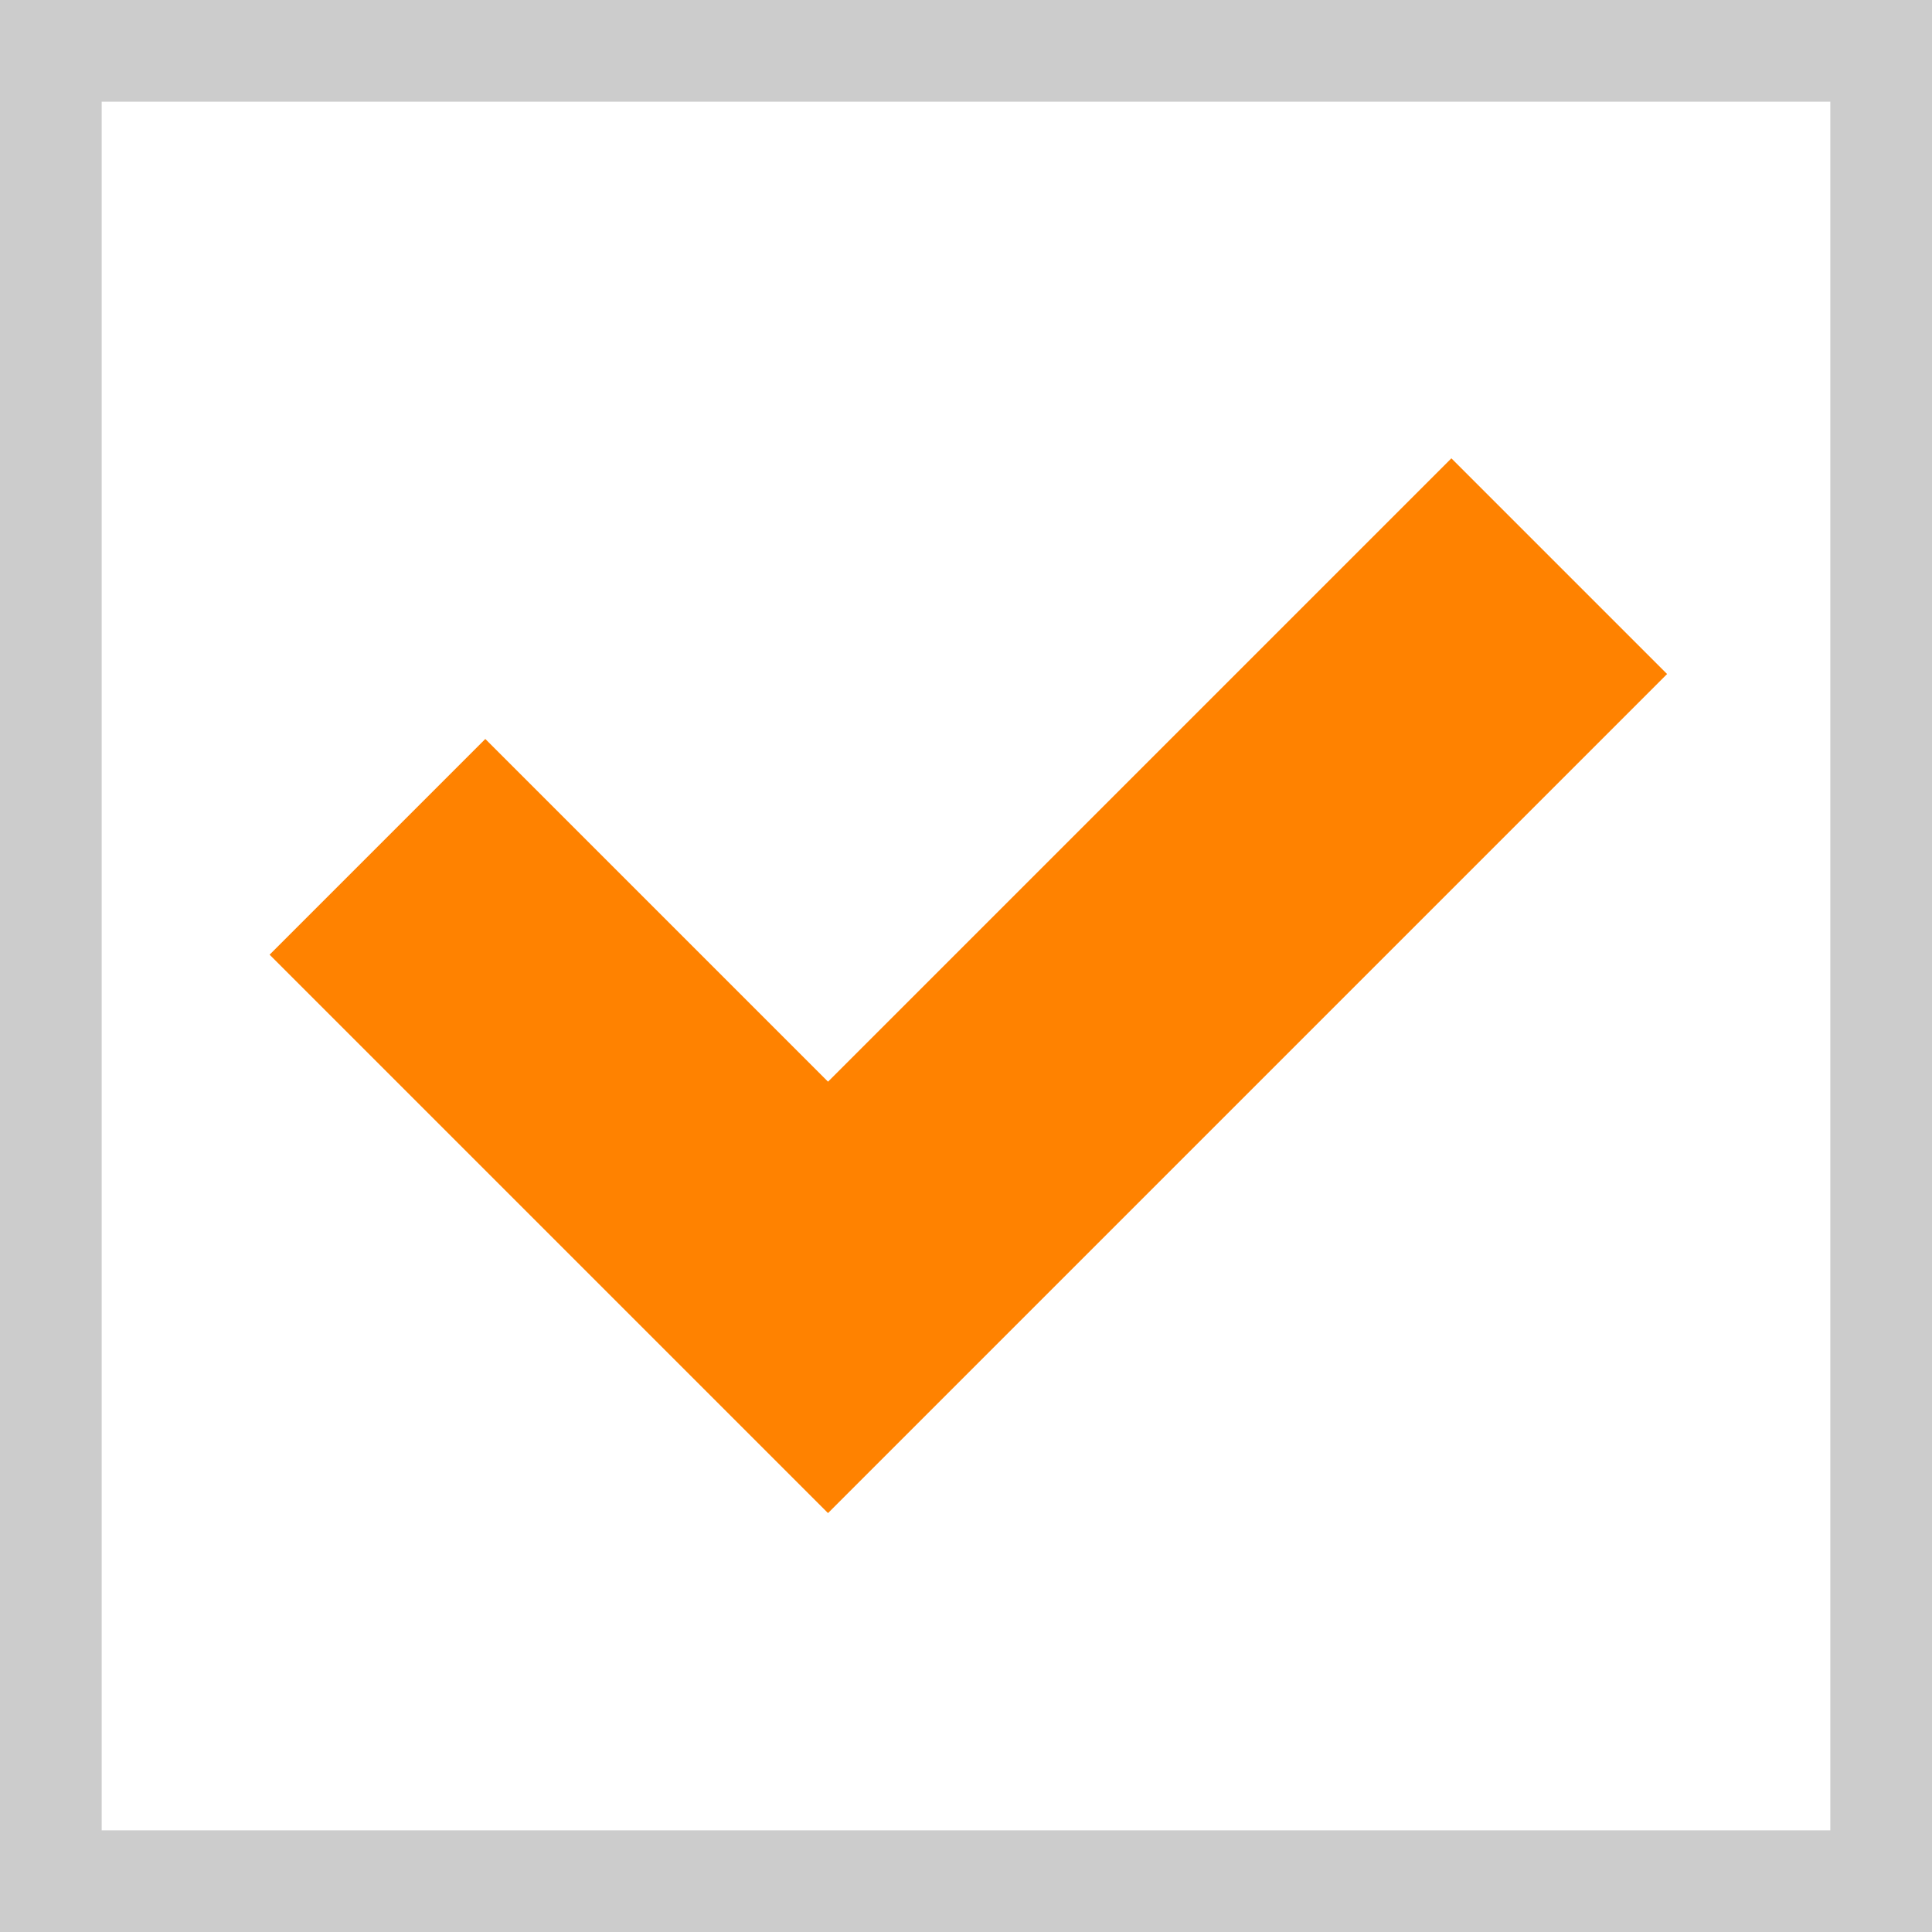
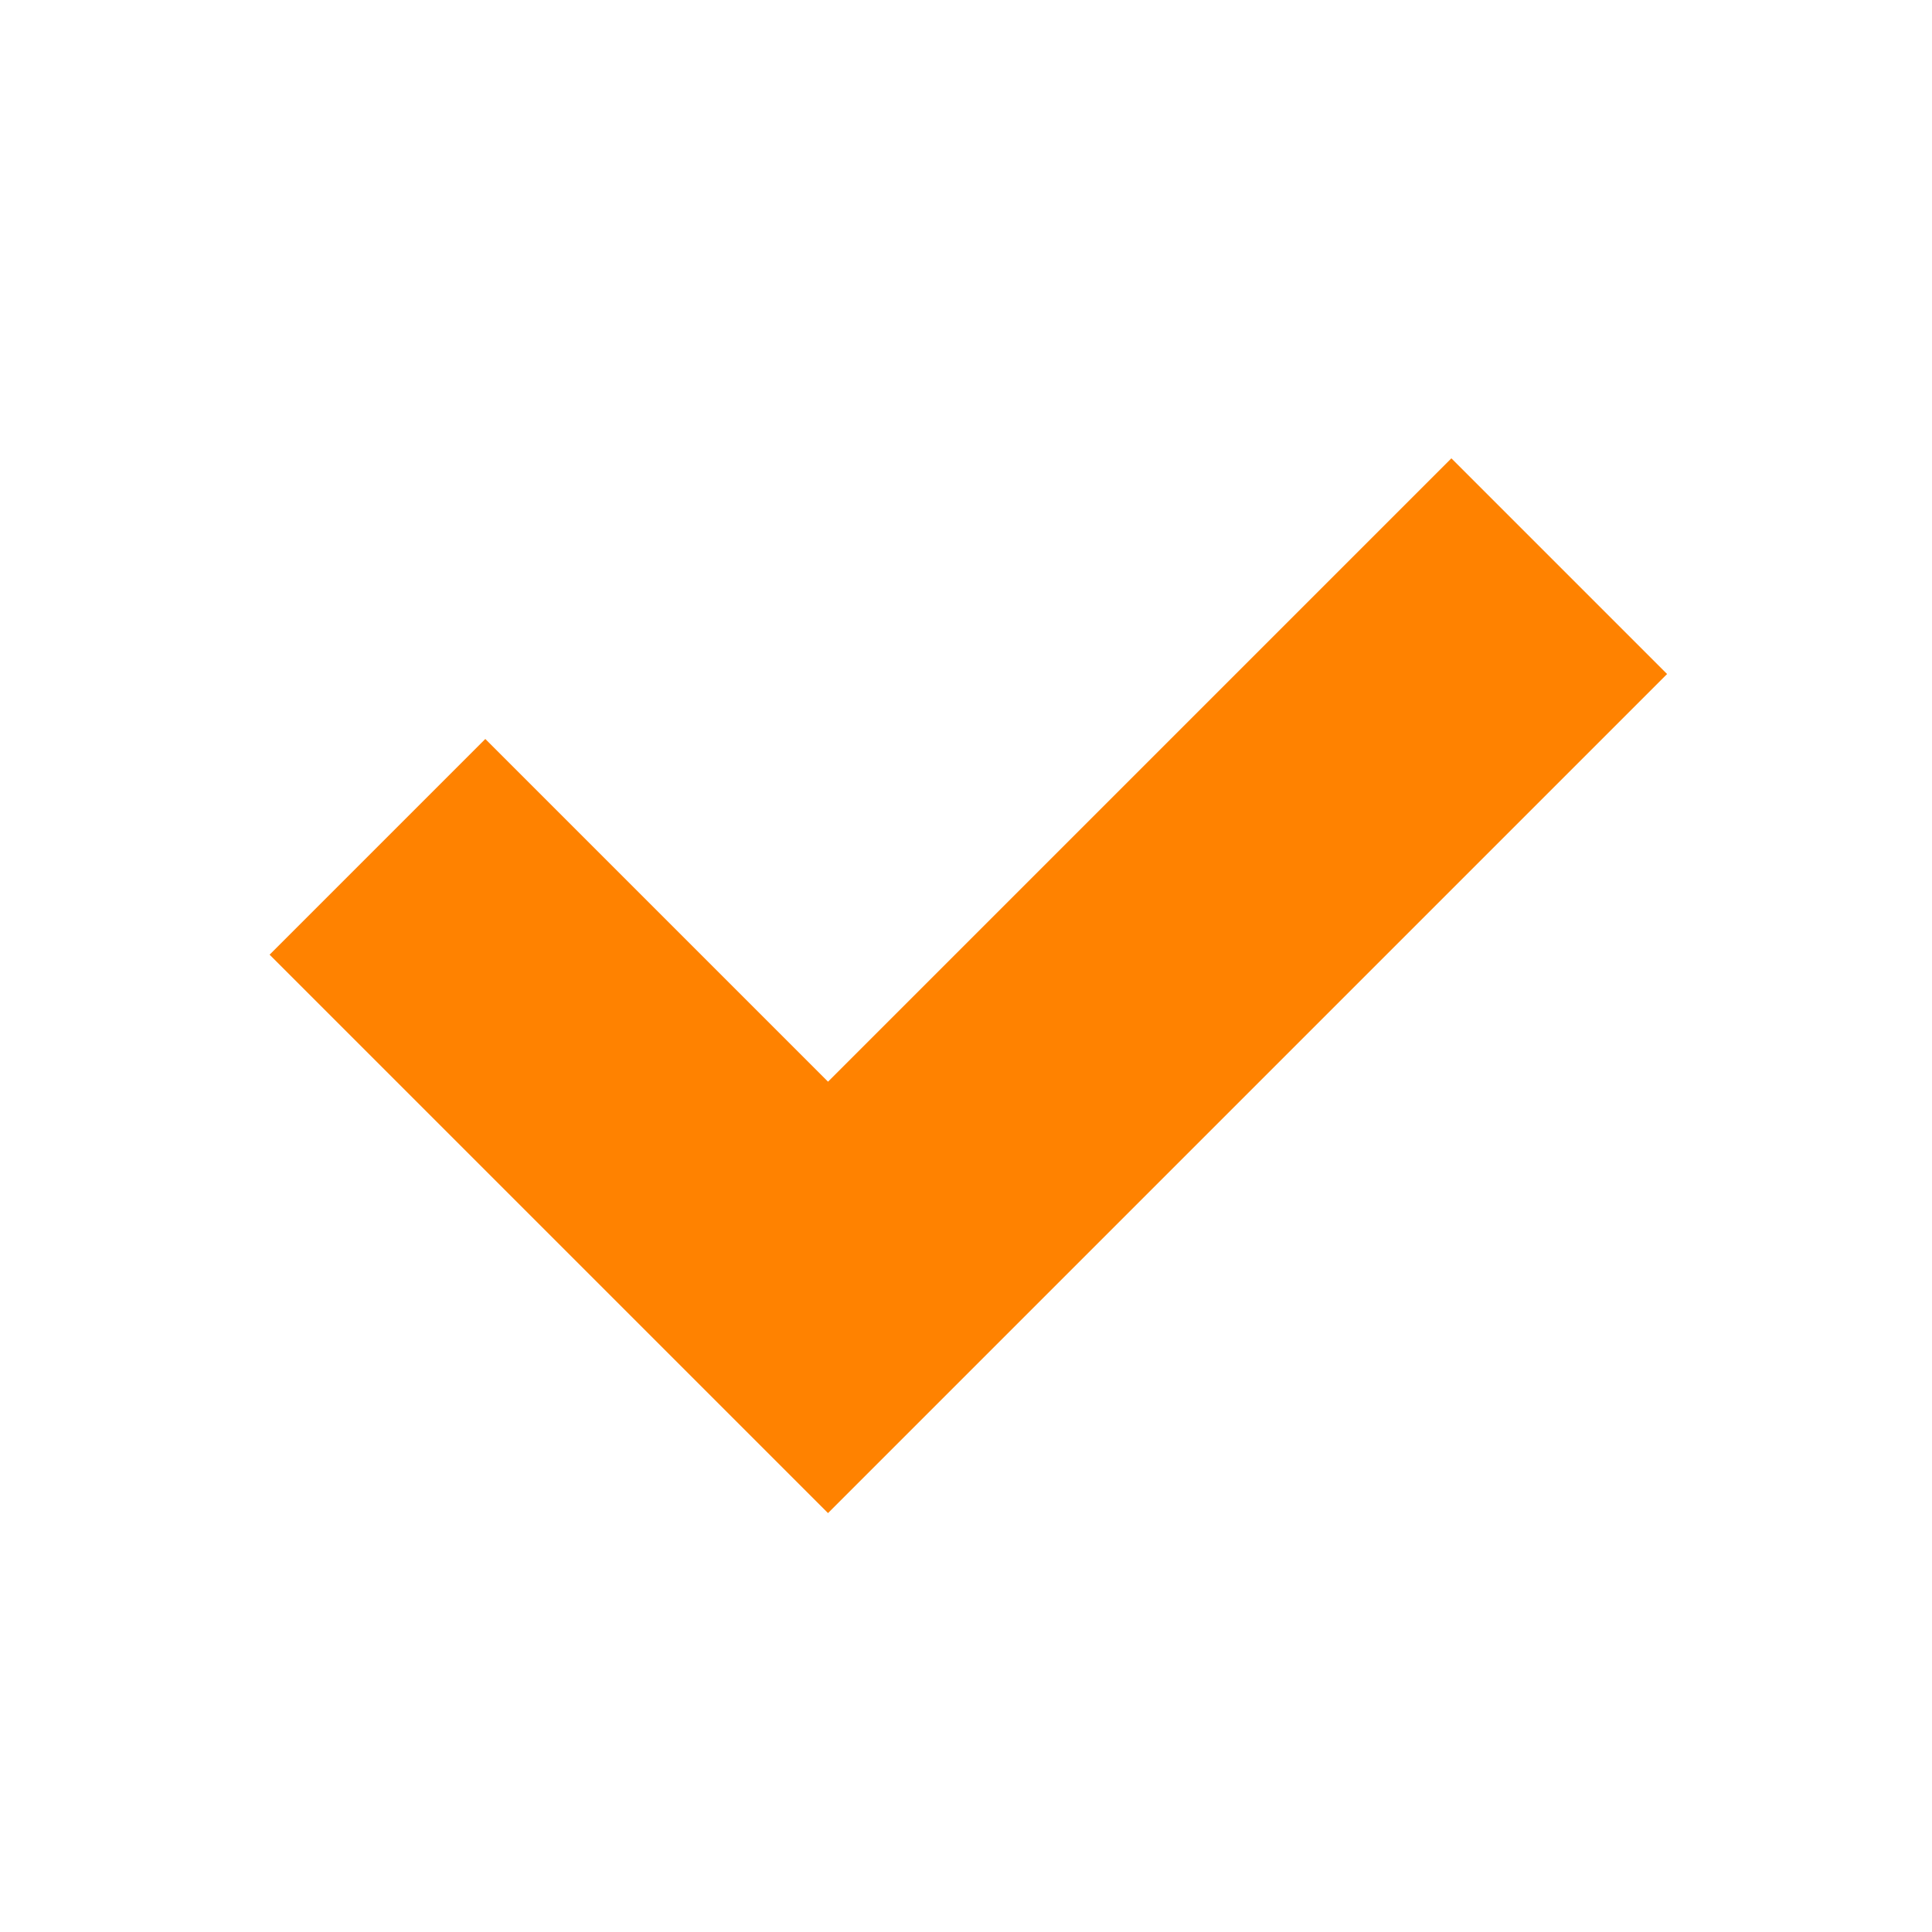
<svg xmlns="http://www.w3.org/2000/svg" data-name="グループ 1823" width="19" height="19" viewBox="0 0 19 19">
  <g data-name="長方形 804" fill="#fff" stroke="#ccc">
-     <path d="M0 0h19v19H0z" stroke="none" />
-     <path fill="none" d="M.5.5h18v18H.5z" />
-   </g>
+     </g>
  <path data-name="パス 497" d="M3.712 8.328l4.431 4.431 7.191-7.191" fill="none" stroke="#ff8200" stroke-width="3" />
</svg>